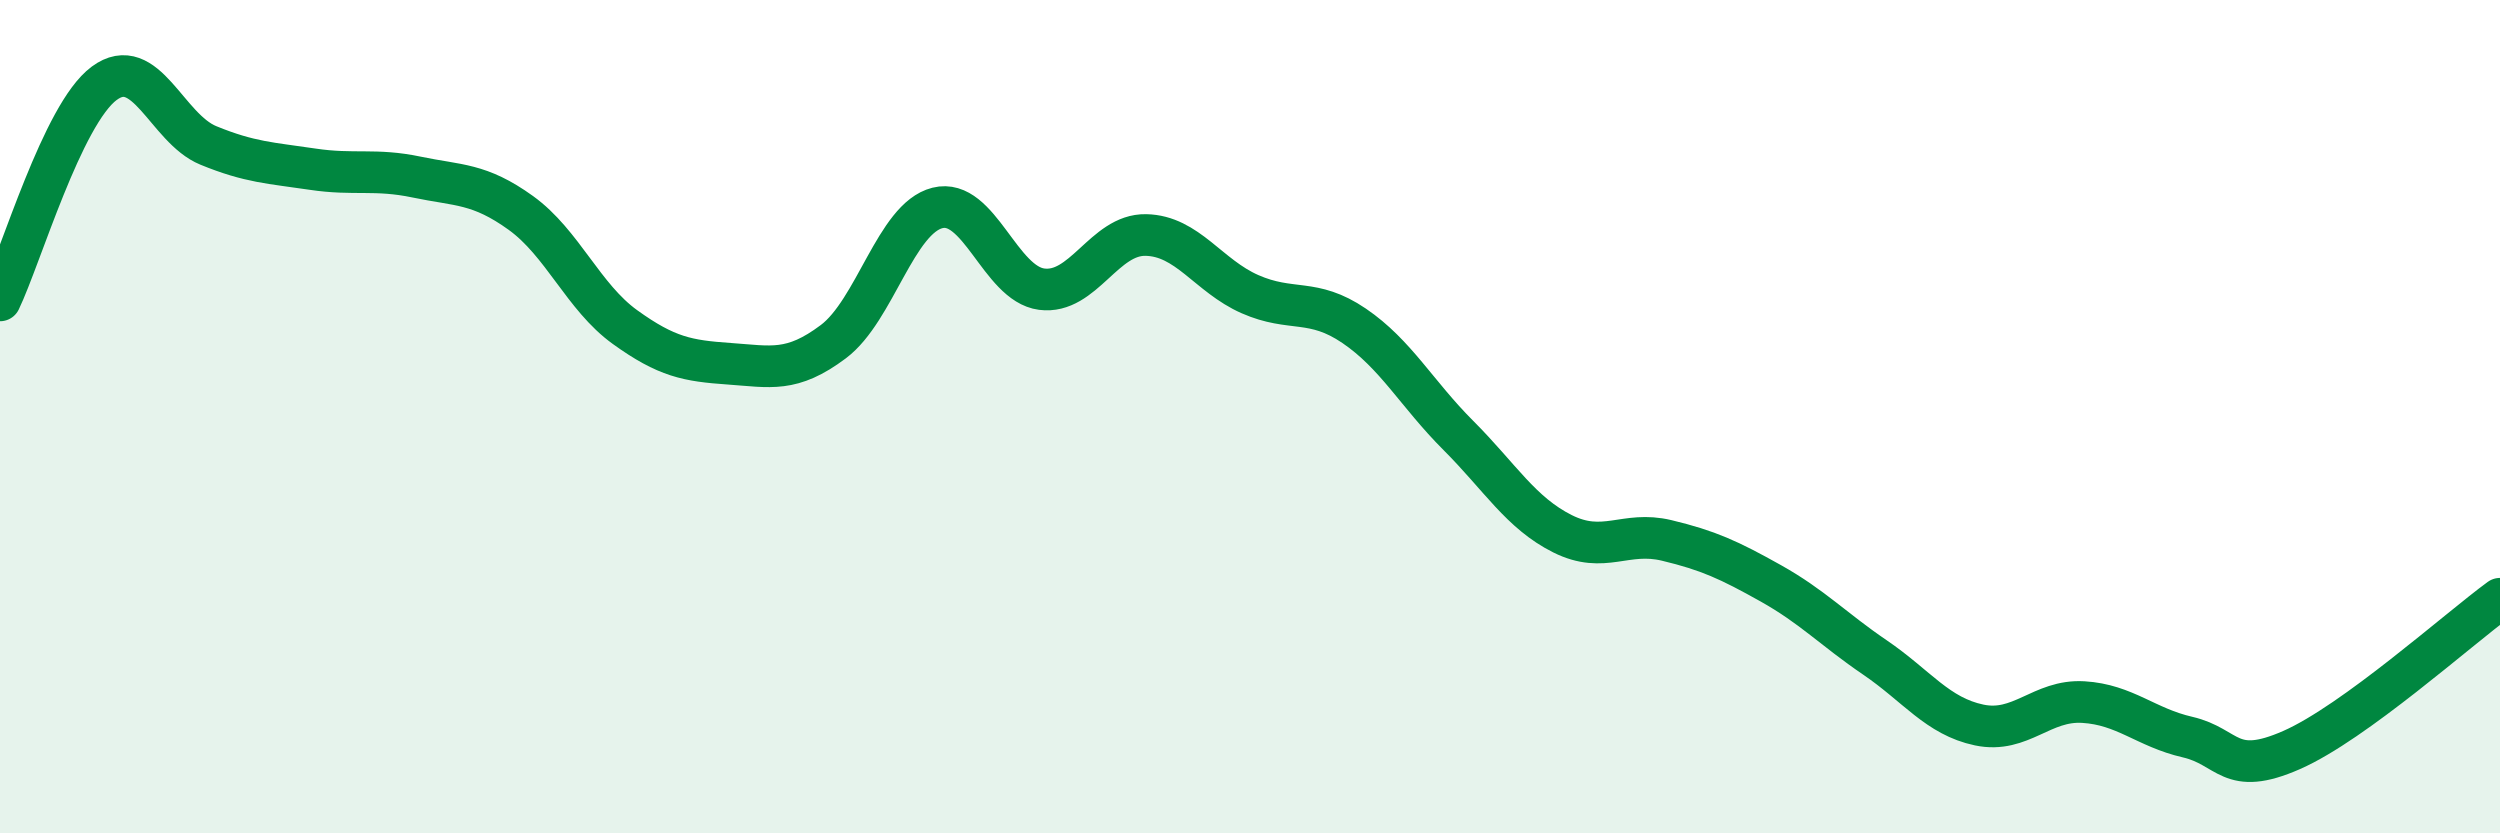
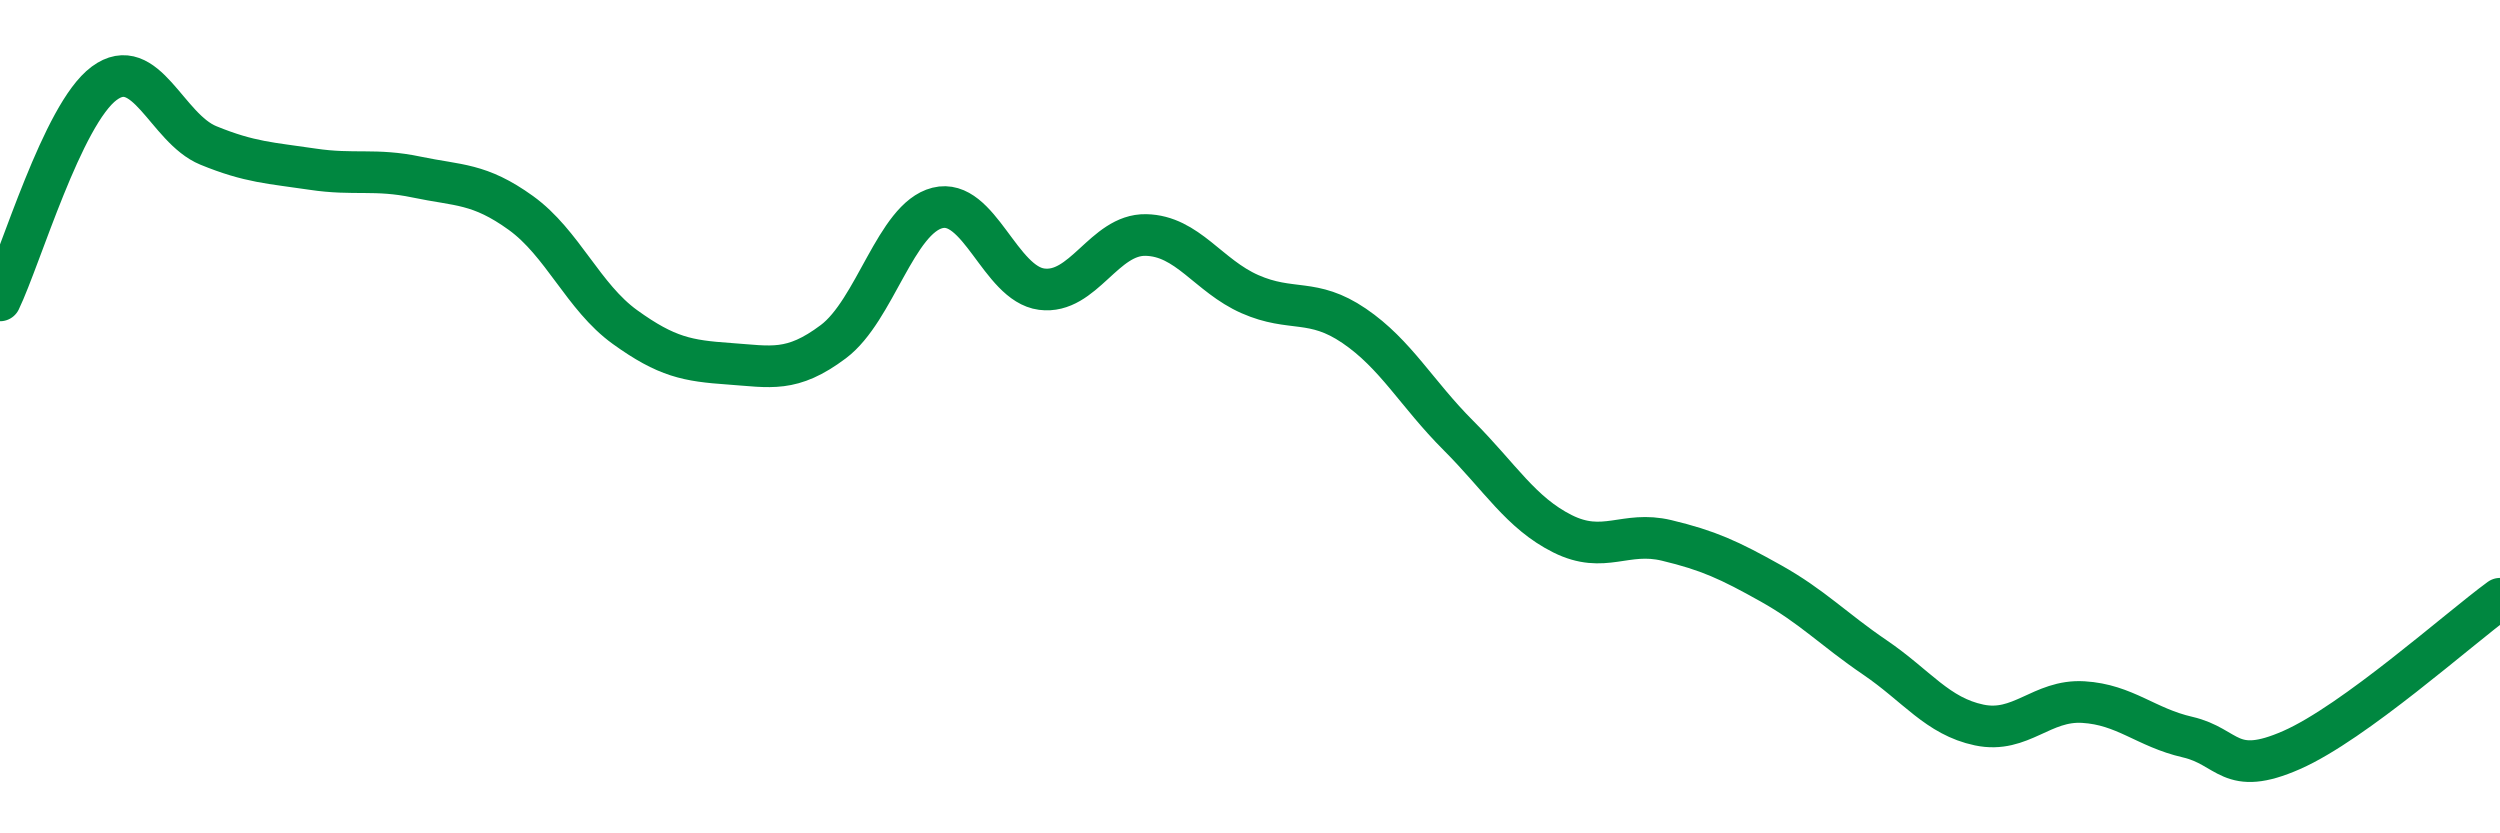
<svg xmlns="http://www.w3.org/2000/svg" width="60" height="20" viewBox="0 0 60 20">
-   <path d="M 0,7.21 C 0.5,6.17 1.5,2.74 2.5,2 C 3.5,1.26 4,3.08 5,3.49 C 6,3.9 6.5,3.91 7.5,4.06 C 8.5,4.21 9,4.04 10,4.25 C 11,4.46 11.5,4.39 12.5,5.11 C 13.5,5.83 14,7.13 15,7.85 C 16,8.57 16.5,8.66 17.5,8.73 C 18.5,8.8 19,8.95 20,8.2 C 21,7.45 21.5,5.24 22.5,4.99 C 23.5,4.74 24,6.81 25,6.94 C 26,7.07 26.5,5.62 27.5,5.64 C 28.5,5.66 29,6.62 30,7.06 C 31,7.5 31.5,7.14 32.5,7.82 C 33.5,8.5 34,9.45 35,10.45 C 36,11.45 36.5,12.31 37.5,12.81 C 38.5,13.31 39,12.73 40,12.97 C 41,13.21 41.5,13.44 42.5,14 C 43.5,14.56 44,15.1 45,15.78 C 46,16.46 46.5,17.19 47.5,17.4 C 48.5,17.61 49,16.79 50,16.85 C 51,16.91 51.5,17.46 52.5,17.69 C 53.5,17.92 53.5,18.66 55,18 C 56.5,17.34 59,15.1 60,14.37L60 20L0 20Z" fill="#008740" opacity="0.1" stroke-linecap="round" stroke-linejoin="round" />
  <path d="M 0,7.21 C 0.5,6.17 1.5,2.74 2.5,2 C 3.5,1.26 4,3.08 5,3.49 C 6,3.9 6.5,3.91 7.5,4.06 C 8.5,4.21 9,4.04 10,4.25 C 11,4.46 11.5,4.39 12.5,5.11 C 13.5,5.83 14,7.13 15,7.85 C 16,8.57 16.5,8.66 17.5,8.73 C 18.5,8.8 19,8.95 20,8.2 C 21,7.45 21.5,5.24 22.5,4.99 C 23.5,4.74 24,6.81 25,6.94 C 26,7.07 26.5,5.62 27.5,5.64 C 28.5,5.66 29,6.62 30,7.06 C 31,7.5 31.5,7.14 32.5,7.82 C 33.5,8.5 34,9.45 35,10.45 C 36,11.45 36.5,12.31 37.5,12.81 C 38.5,13.31 39,12.73 40,12.97 C 41,13.21 41.5,13.44 42.5,14 C 43.5,14.56 44,15.1 45,15.78 C 46,16.46 46.5,17.19 47.5,17.4 C 48.5,17.61 49,16.79 50,16.85 C 51,16.91 51.5,17.46 52.5,17.69 C 53.5,17.92 53.5,18.66 55,18 C 56.5,17.34 59,15.1 60,14.37" stroke="#008740" stroke-width="1" fill="none" stroke-linecap="round" stroke-linejoin="round" />
</svg>